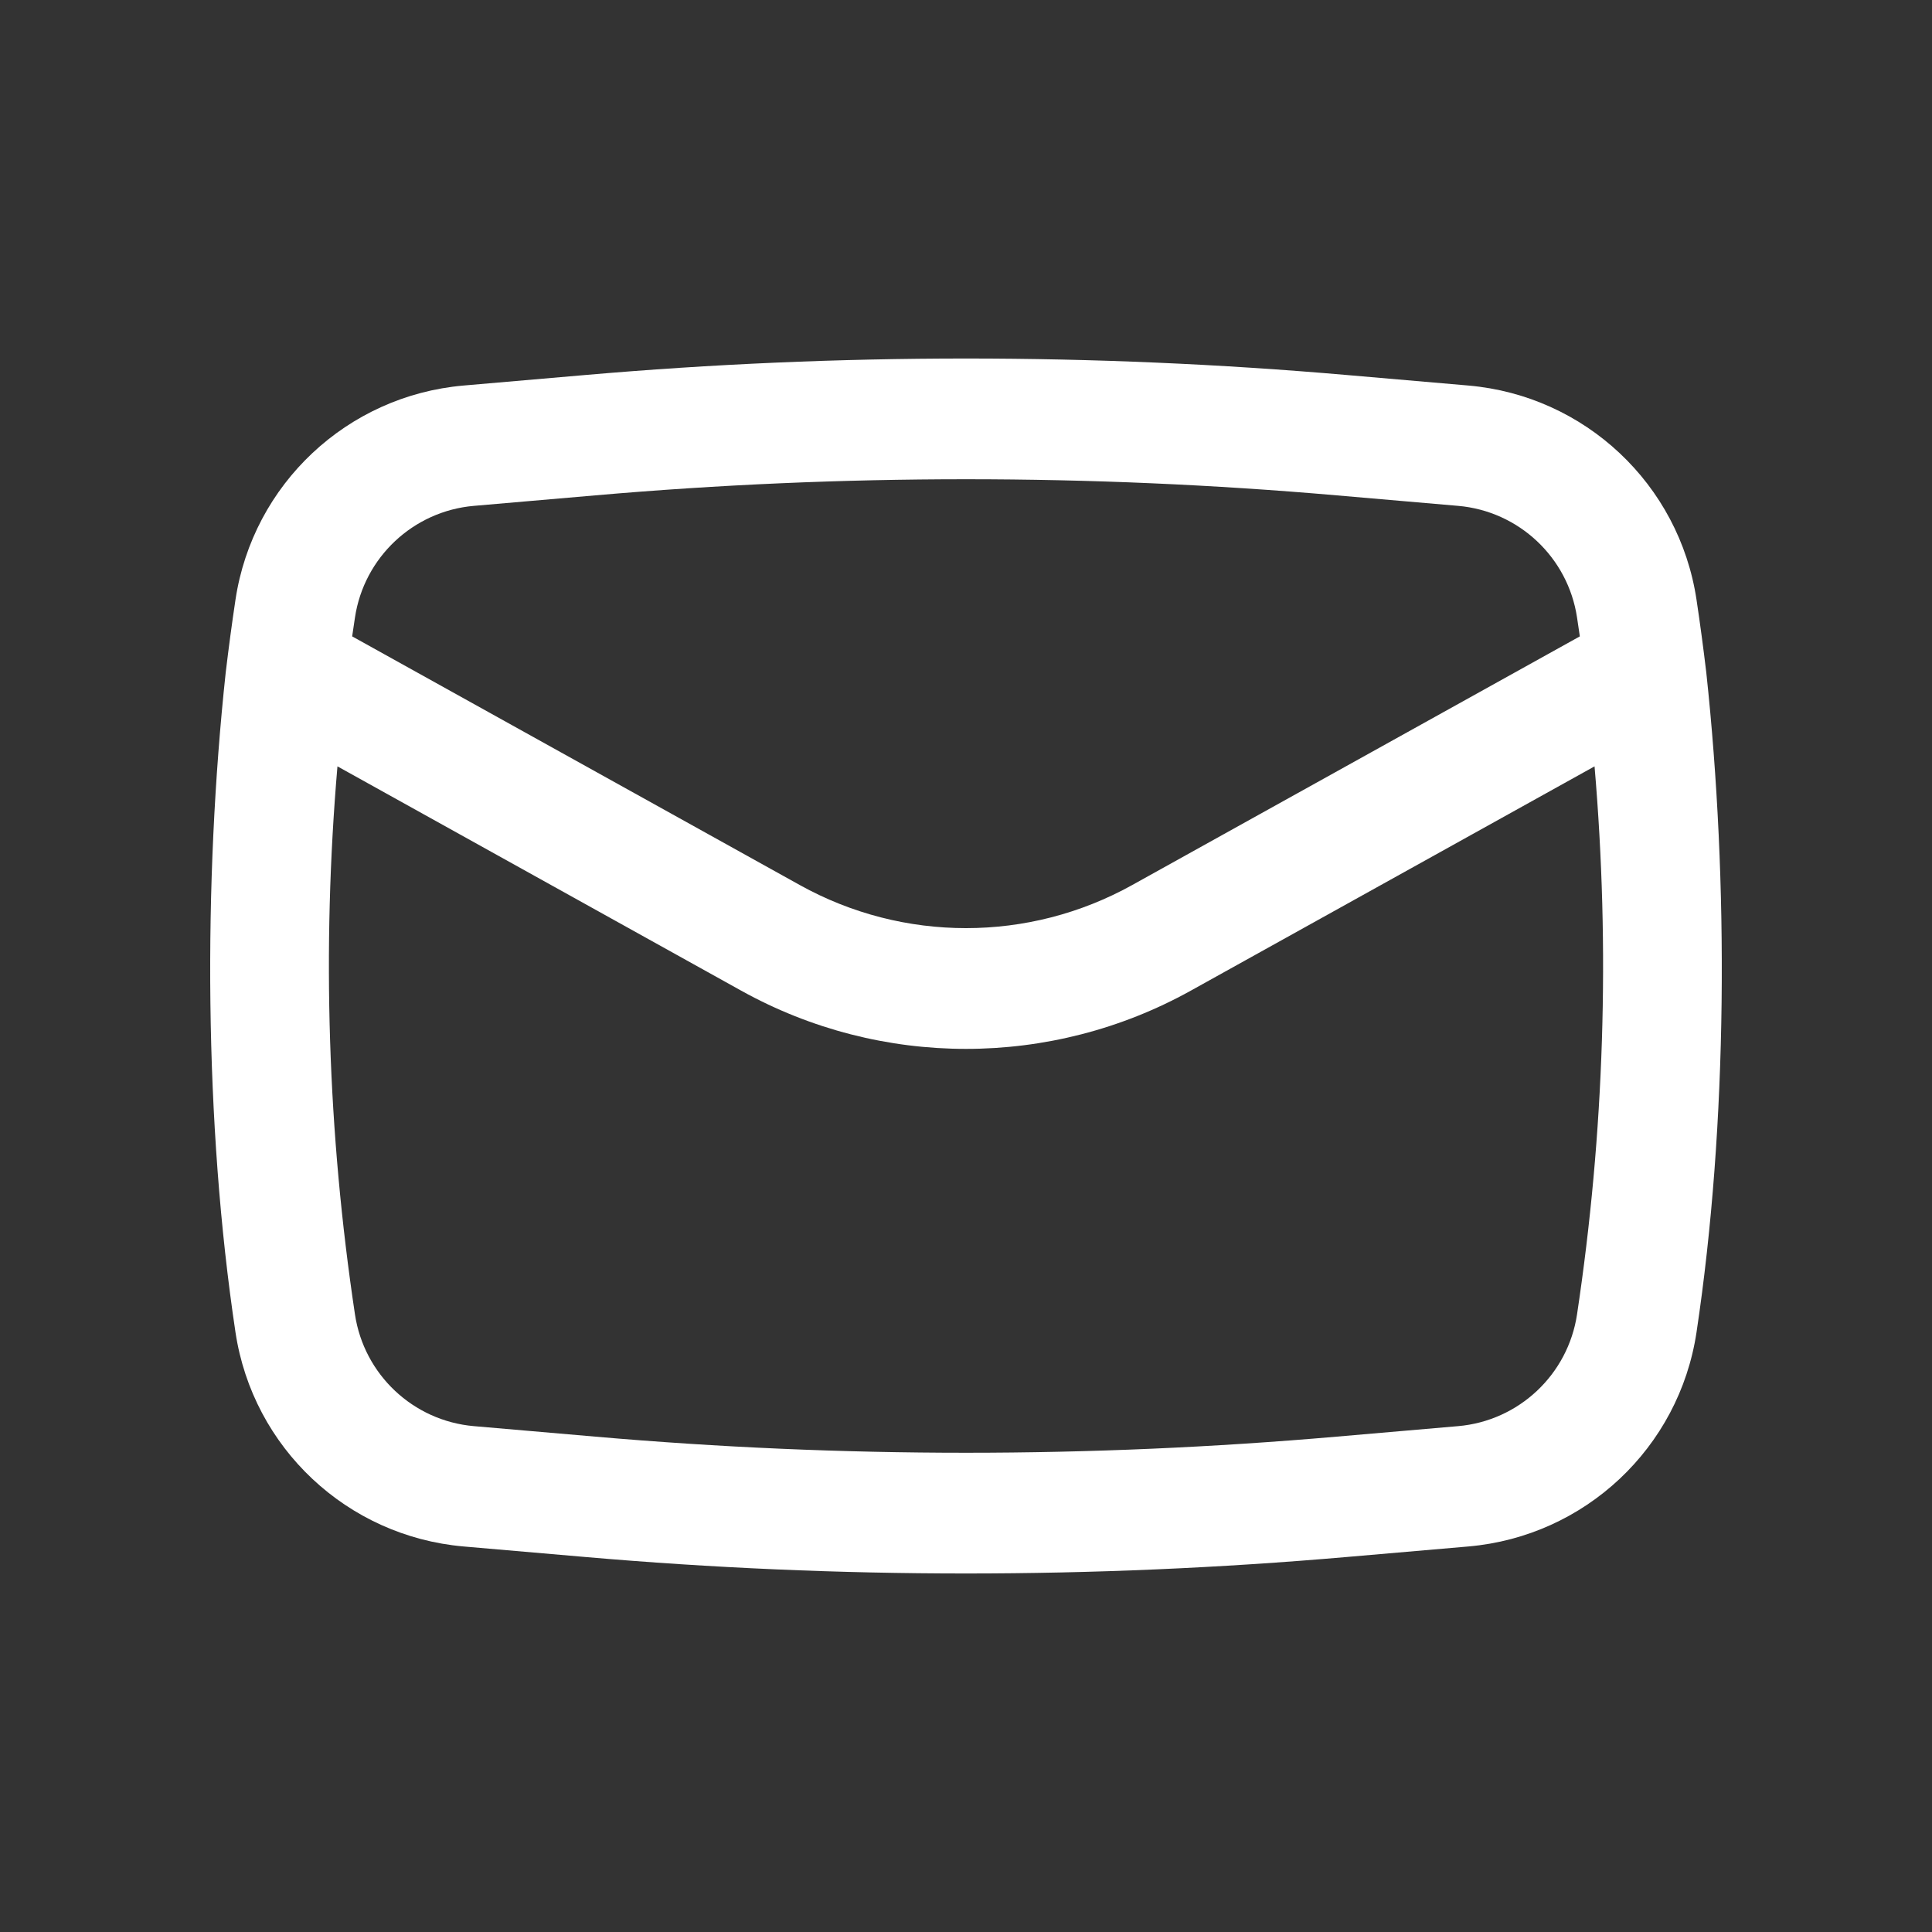
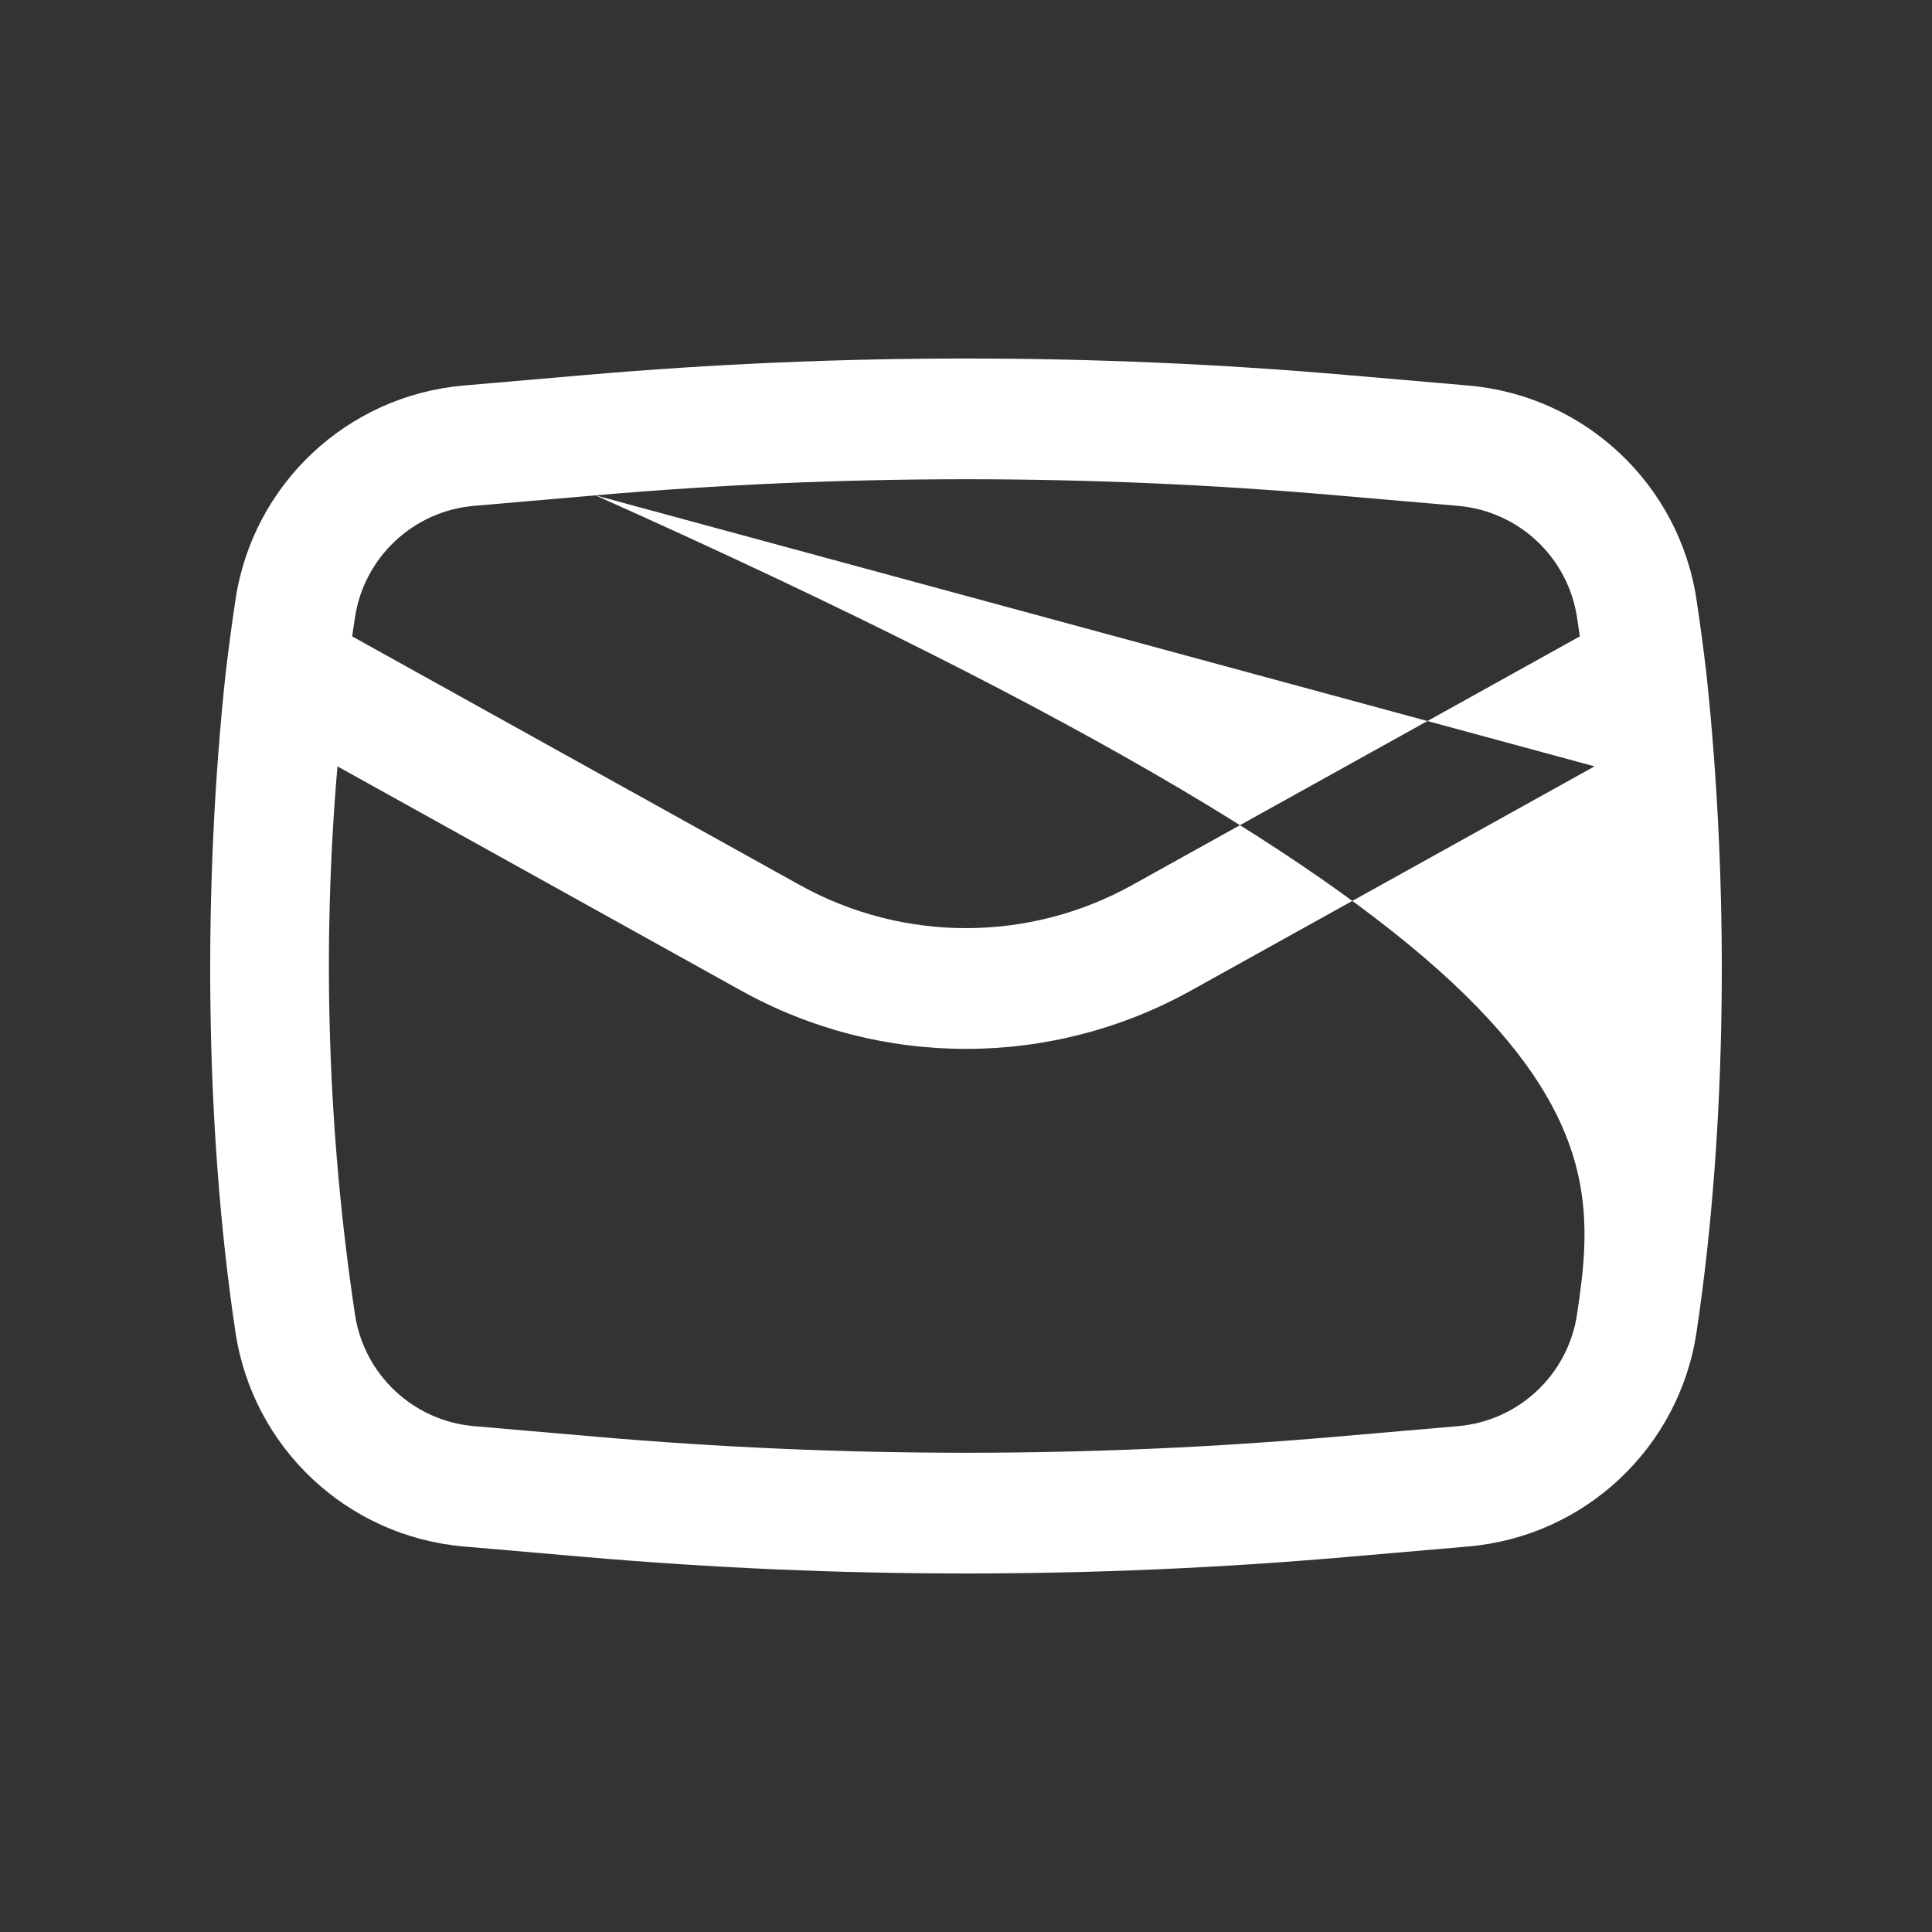
<svg xmlns="http://www.w3.org/2000/svg" width="18" height="18" viewBox="0 0 18 18" fill="none">
  <rect x="0" y="0" width="18" height="18" fill="#333333" stroke="none" />
-   <path fill-rule="evenodd" clip-rule="evenodd" d="M2.103 6.265C1.893 8.217 1.902 10.469 2.194 12.413C2.356 13.489 3.234 14.313 4.318 14.408L5.451 14.506C7.812 14.711 10.188 14.711 12.549 14.506L13.682 14.408C14.766 14.313 15.644 13.489 15.806 12.413C16.098 10.469 16.107 8.217 15.897 6.265C15.87 6.039 15.84 5.813 15.806 5.587C15.644 4.511 14.766 3.687 13.682 3.592L12.549 3.494C10.188 3.289 7.812 3.289 5.451 3.494L4.318 3.592C3.234 3.687 2.356 4.511 2.194 5.587C2.16 5.813 2.13 6.039 2.103 6.265ZM5.548 4.615C7.845 4.415 10.155 4.415 12.452 4.615L13.585 4.713C14.15 4.762 14.609 5.193 14.693 5.754C14.702 5.813 14.71 5.871 14.719 5.929L10.548 8.246C9.585 8.781 8.415 8.781 7.452 8.246L3.281 5.929C3.29 5.871 3.298 5.813 3.307 5.754C3.391 5.193 3.85 4.762 4.415 4.713L5.548 4.615ZM14.856 7.14C15.002 8.841 14.947 10.554 14.693 12.245C14.609 12.807 14.15 13.238 13.585 13.287L12.452 13.385C10.155 13.585 7.845 13.585 5.548 13.385L4.415 13.287C3.85 13.238 3.391 12.807 3.307 12.245C3.053 10.554 2.998 8.841 3.144 7.14L6.906 9.23C8.208 9.953 9.792 9.953 11.094 9.23L14.856 7.14Z" fill="white" />
+   <path fill-rule="evenodd" clip-rule="evenodd" d="M2.103 6.265C1.893 8.217 1.902 10.469 2.194 12.413C2.356 13.489 3.234 14.313 4.318 14.408L5.451 14.506C7.812 14.711 10.188 14.711 12.549 14.506L13.682 14.408C14.766 14.313 15.644 13.489 15.806 12.413C16.098 10.469 16.107 8.217 15.897 6.265C15.87 6.039 15.84 5.813 15.806 5.587C15.644 4.511 14.766 3.687 13.682 3.592L12.549 3.494C10.188 3.289 7.812 3.289 5.451 3.494L4.318 3.592C3.234 3.687 2.356 4.511 2.194 5.587C2.16 5.813 2.13 6.039 2.103 6.265ZM5.548 4.615C7.845 4.415 10.155 4.415 12.452 4.615L13.585 4.713C14.15 4.762 14.609 5.193 14.693 5.754C14.702 5.813 14.71 5.871 14.719 5.929L10.548 8.246C9.585 8.781 8.415 8.781 7.452 8.246L3.281 5.929C3.29 5.871 3.298 5.813 3.307 5.754C3.391 5.193 3.85 4.762 4.415 4.713L5.548 4.615ZC15.002 8.841 14.947 10.554 14.693 12.245C14.609 12.807 14.15 13.238 13.585 13.287L12.452 13.385C10.155 13.585 7.845 13.585 5.548 13.385L4.415 13.287C3.85 13.238 3.391 12.807 3.307 12.245C3.053 10.554 2.998 8.841 3.144 7.14L6.906 9.23C8.208 9.953 9.792 9.953 11.094 9.23L14.856 7.14Z" fill="white" />
</svg>